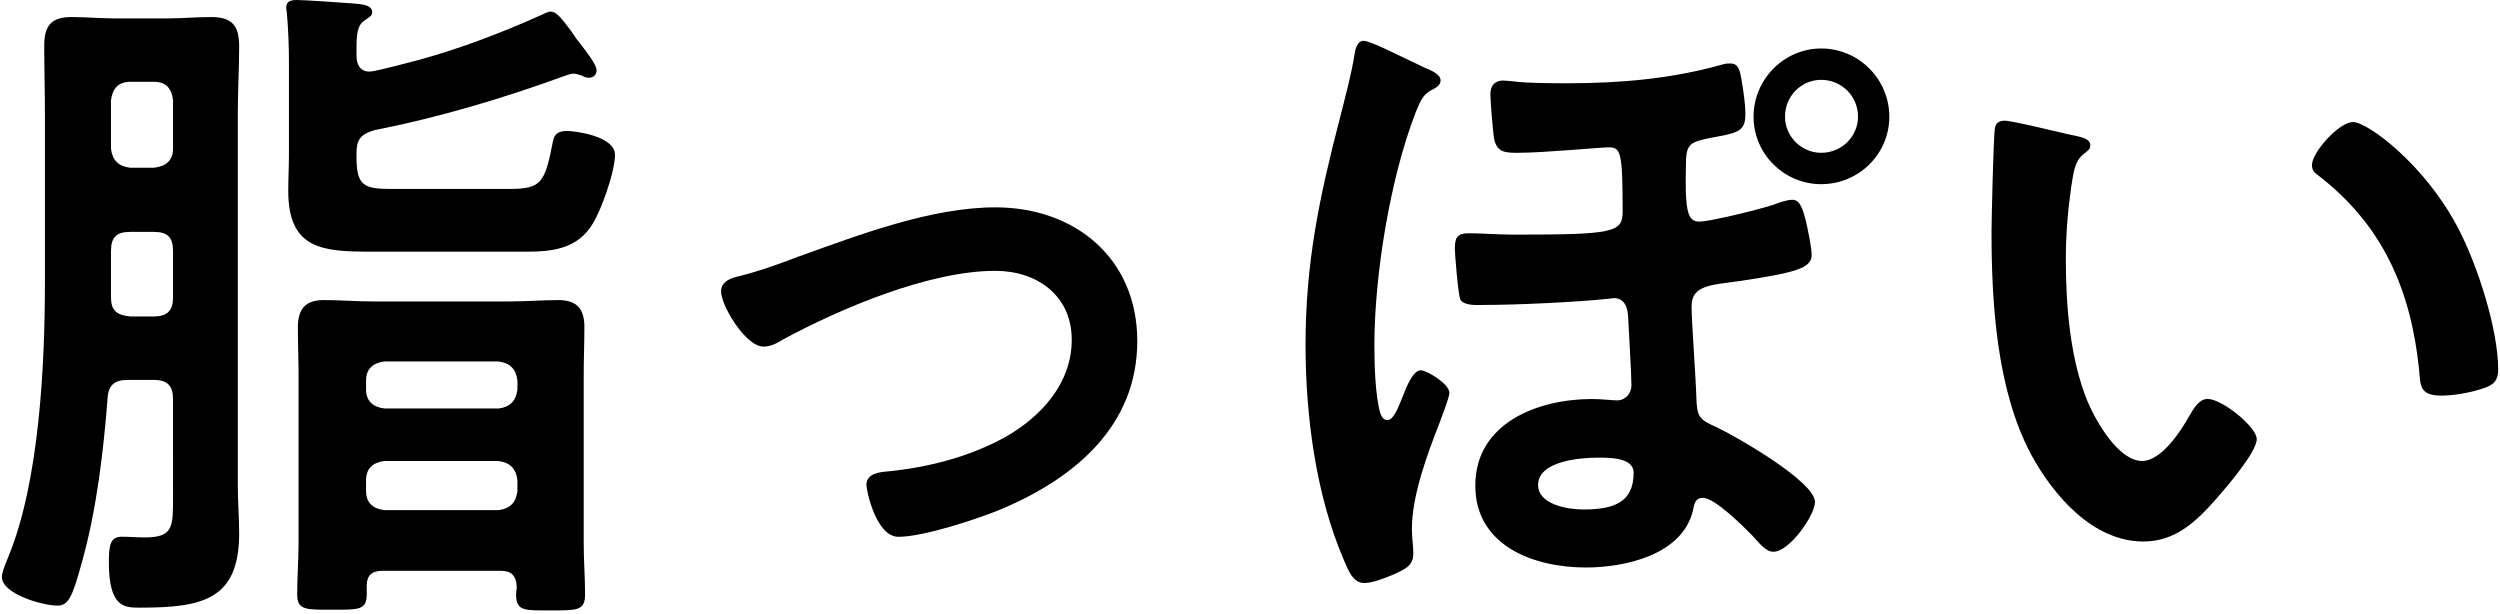
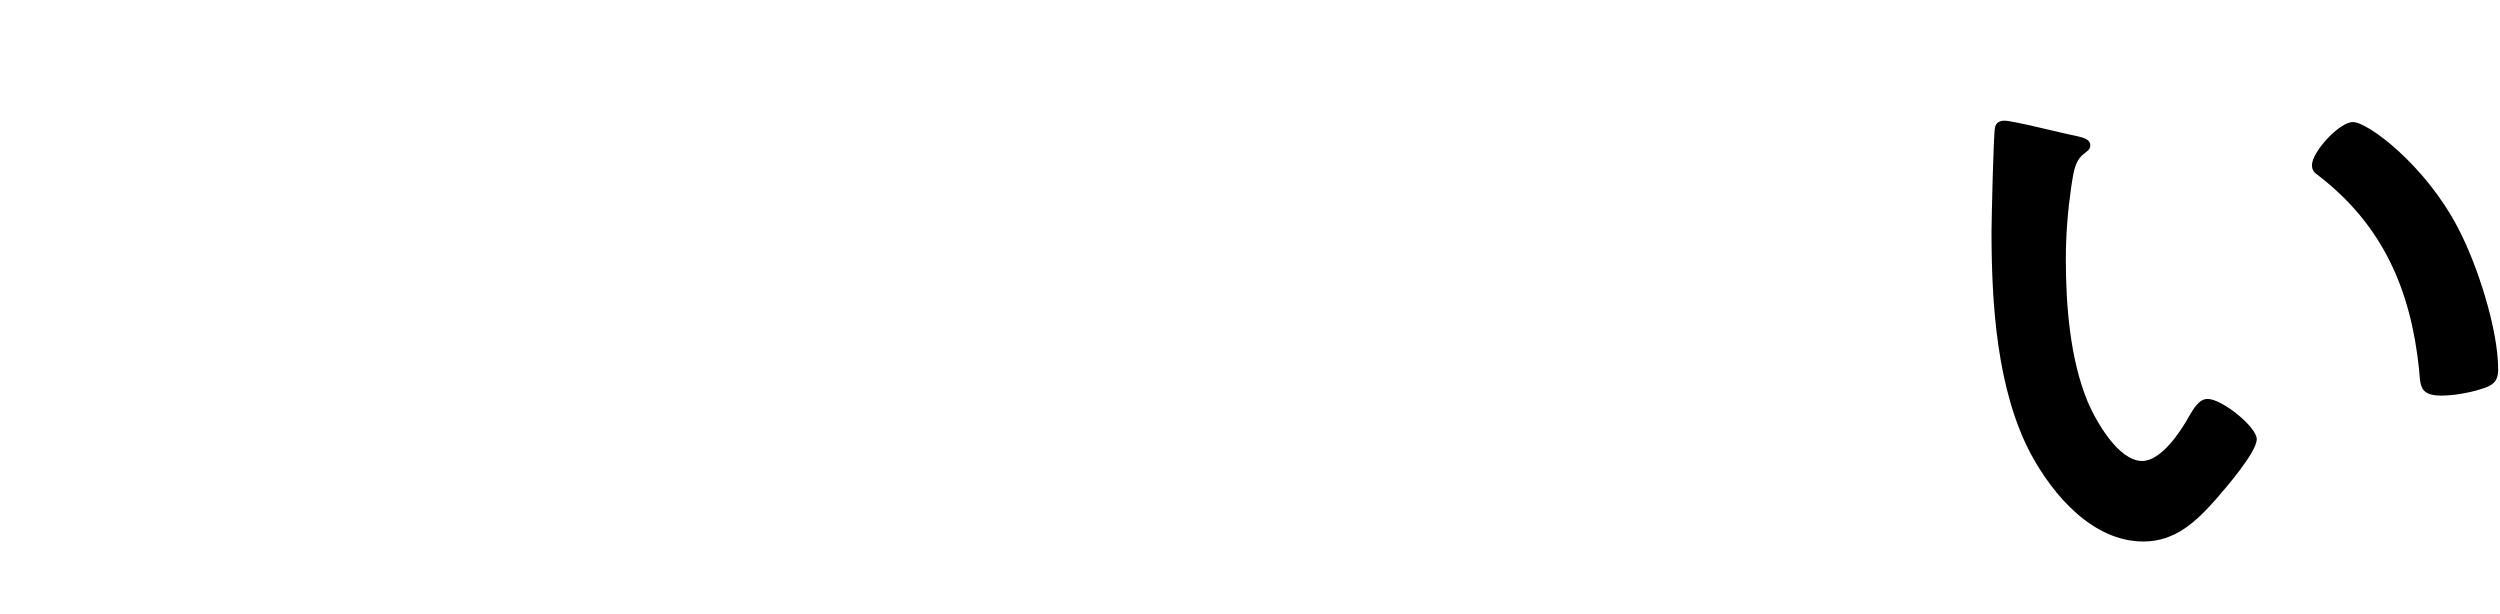
<svg xmlns="http://www.w3.org/2000/svg" version="1.1" id="_イヤー_2" x="0px" y="0px" viewBox="0 0 33 8.1" style="enable-background:new 0 0 33 8.1;" xml:space="preserve">
  <g>
-     <path d="M2.284,5.267c0-0.171-0.072-0.252-0.252-0.252H1.681c-0.171,0-0.252,0.072-0.261,0.243C1.366,5.959,1.275,6.725,1.087,7.4   C0.952,7.904,0.897,7.994,0.754,7.994c-0.189,0-0.729-0.153-0.729-0.378c0-0.072,0.063-0.207,0.09-0.279   c0.405-0.99,0.478-2.53,0.478-3.61V1.494c0-0.297-0.009-0.594-0.009-0.891c0-0.261,0.09-0.378,0.359-0.378   c0.189,0,0.388,0.018,0.576,0.018h0.693c0.189,0,0.378-0.018,0.576-0.018c0.279,0,0.369,0.117,0.369,0.387   c0,0.297-0.018,0.585-0.018,0.882V6.41c0,0.216,0.018,0.423,0.018,0.63c0,0.873-0.477,0.981-1.306,0.981   c-0.197,0-0.414,0.009-0.414-0.594c0-0.234,0.019-0.342,0.172-0.342c0.099,0,0.197,0.009,0.297,0.009   c0.387,0,0.378-0.135,0.378-0.559V5.267z M2.032,2.214c0.162-0.018,0.252-0.099,0.252-0.252V1.323   C2.267,1.17,2.194,1.08,2.032,1.08H1.717c-0.153,0-0.234,0.09-0.252,0.243v0.639c0.018,0.153,0.099,0.234,0.252,0.252H2.032z    M1.465,3.925c0,0.171,0.072,0.234,0.252,0.252h0.315c0.18,0,0.252-0.081,0.252-0.252V3.313c0-0.18-0.072-0.252-0.252-0.252H1.717   c-0.18,0-0.252,0.072-0.252,0.252V3.925z M4.939,1.719C4.76,1.773,4.706,1.845,4.706,2.017V2.08c0,0.369,0.099,0.414,0.45,0.414   h1.558c0.432,0,0.477-0.072,0.585-0.63c0.018-0.108,0.09-0.135,0.188-0.135c0.091,0,0.631,0.063,0.631,0.315   c0,0.225-0.198,0.801-0.343,0.981c-0.197,0.261-0.504,0.297-0.81,0.297H4.904c-0.64,0-1.099-0.027-1.099-0.801   c0-0.162,0.009-0.315,0.009-0.477V0.81c0-0.198-0.009-0.432-0.027-0.63c0-0.027-0.009-0.054-0.009-0.081   C3.778,0.009,3.851,0,3.923,0c0.099,0,0.612,0.036,0.729,0.045c0.09,0.009,0.261,0.009,0.261,0.117c0,0.054-0.054,0.072-0.1,0.108   C4.715,0.333,4.706,0.459,4.706,0.639v0.099c0,0.108,0.045,0.207,0.171,0.207c0.081,0,0.54-0.126,0.648-0.153   c0.558-0.153,1.098-0.36,1.62-0.594c0.036-0.018,0.09-0.045,0.126-0.045c0.081,0,0.162,0.117,0.271,0.261   c0.036,0.054,0.071,0.108,0.117,0.162c0.054,0.072,0.216,0.27,0.216,0.351c0,0.054-0.036,0.099-0.1,0.099   c-0.035,0-0.062-0.009-0.09-0.027C7.649,0.99,7.604,0.972,7.578,0.972c-0.036,0-0.063,0.009-0.091,0.018   C6.65,1.296,5.805,1.548,4.939,1.719z M6.614,7.535H5.048c-0.144,0-0.207,0.063-0.207,0.198v0.108c0,0.216-0.108,0.207-0.459,0.207   c-0.333,0-0.459,0.009-0.459-0.198c0-0.234,0.018-0.459,0.018-0.684V4.951c0-0.207-0.009-0.423-0.009-0.63   c0-0.243,0.099-0.36,0.342-0.36c0.217,0,0.424,0.018,0.64,0.018h1.818c0.216,0,0.423-0.018,0.64-0.018   c0.242,0,0.342,0.117,0.342,0.351c0,0.216-0.009,0.432-0.009,0.639v2.224c0,0.225,0.018,0.45,0.018,0.675   c0,0.216-0.117,0.207-0.45,0.207S6.812,8.075,6.812,7.85c0-0.036,0.009-0.072,0.009-0.108C6.812,7.598,6.749,7.535,6.614,7.535z    M6.578,5.393C6.731,5.375,6.812,5.293,6.83,5.141V5.023C6.812,4.87,6.731,4.79,6.578,4.771H5.075   C4.922,4.79,4.832,4.87,4.832,5.023v0.117c0,0.153,0.09,0.234,0.243,0.252H6.578z M4.832,6.482c0,0.153,0.09,0.234,0.243,0.252   h1.503C6.731,6.716,6.812,6.635,6.83,6.482V6.338C6.812,6.185,6.731,6.104,6.578,6.085H5.075C4.922,6.104,4.832,6.185,4.832,6.338   V6.482z" />
-     <path d="M9.718,3.655c0.298-0.072,0.54-0.162,0.828-0.27c0.802-0.288,1.747-0.648,2.593-0.648c1.054,0,1.873,0.675,1.873,1.765   c0,1.116-0.819,1.8-1.765,2.206c-0.315,0.135-1.054,0.378-1.387,0.378c-0.297,0-0.423-0.612-0.423-0.684   c0-0.153,0.171-0.171,0.288-0.18c0.531-0.054,1.062-0.189,1.54-0.45c0.477-0.27,0.882-0.711,0.882-1.287   c0-0.585-0.459-0.91-1.009-0.91c-0.873,0-2.043,0.495-2.809,0.91c-0.072,0.045-0.153,0.09-0.252,0.09   c-0.234,0-0.559-0.54-0.559-0.729C9.52,3.727,9.619,3.682,9.718,3.655z" />
-     <path d="M18.799,0.891c0.063,0.027,0.217,0.081,0.217,0.171c0,0.072-0.081,0.108-0.136,0.135c-0.081,0.054-0.116,0.09-0.197,0.297   c-0.334,0.864-0.541,2.143-0.541,3.061c0,0.252,0.01,0.675,0.081,0.909c0.019,0.045,0.045,0.081,0.091,0.081   c0.071,0,0.126-0.117,0.207-0.324c0.035-0.09,0.126-0.333,0.233-0.333c0.081,0,0.378,0.18,0.378,0.297   c0,0.063-0.099,0.306-0.126,0.387c-0.162,0.414-0.369,0.963-0.369,1.413c0,0.117,0.019,0.225,0.019,0.324   c0,0.162-0.117,0.207-0.252,0.27c-0.108,0.045-0.279,0.117-0.396,0.117c-0.153,0-0.216-0.18-0.27-0.306   c-0.369-0.855-0.505-1.909-0.505-2.836c0-1.08,0.181-1.944,0.45-2.98c0.072-0.288,0.153-0.576,0.198-0.864   c0.009-0.063,0.036-0.171,0.117-0.171s0.387,0.153,0.612,0.261C18.691,0.837,18.764,0.873,18.799,0.891z M22.985,1.035   c0.027,0.162,0.054,0.324,0.054,0.477c0,0.243-0.126,0.243-0.495,0.315c-0.207,0.045-0.278,0.072-0.288,0.27   c-0.018,0.666,0.01,0.828,0.172,0.828c0.152,0,0.792-0.162,0.963-0.216c0.072-0.027,0.189-0.072,0.27-0.072   c0.1,0,0.136,0.126,0.172,0.261c0.026,0.108,0.081,0.369,0.081,0.468c0,0.18-0.234,0.234-0.937,0.342   c-0.388,0.054-0.648,0.054-0.648,0.333c0,0.216,0.054,0.909,0.063,1.207C22.4,5.5,22.428,5.537,22.652,5.636   c0.252,0.117,1.306,0.72,1.306,0.99c0,0.171-0.333,0.657-0.55,0.657c-0.099,0-0.18-0.108-0.288-0.225   c-0.107-0.108-0.485-0.486-0.639-0.486c-0.108,0-0.117,0.081-0.135,0.171c-0.145,0.585-0.9,0.748-1.414,0.748   c-0.675,0-1.458-0.279-1.458-1.081c0-0.828,0.828-1.143,1.539-1.143c0.126,0,0.279,0.018,0.333,0.018   c0.108,0,0.189-0.09,0.189-0.198c0-0.153-0.036-0.738-0.045-0.927c-0.009-0.117-0.055-0.225-0.189-0.225   c-0.018,0-0.054,0.009-0.072,0.009c-0.432,0.045-1.206,0.081-1.629,0.081c-0.09,0-0.271,0.018-0.324-0.072   c-0.027-0.054-0.072-0.594-0.072-0.667c0-0.144,0.027-0.207,0.181-0.207c0.18,0,0.387,0.018,0.594,0.018   c1.323,0,1.44-0.027,1.44-0.306c0-0.801-0.027-0.846-0.189-0.846c-0.107,0-0.846,0.072-1.197,0.072   c-0.171,0-0.261-0.009-0.306-0.162c-0.019-0.072-0.054-0.531-0.054-0.612c0-0.108,0.054-0.18,0.171-0.18   c0.026,0,0.09,0.009,0.117,0.009c0.171,0.027,0.566,0.027,0.747,0.027c0.693,0,1.386-0.063,2.043-0.252   c0.027-0.009,0.072-0.009,0.091-0.009C22.958,0.837,22.968,0.954,22.985,1.035z M20.303,6.401c0,0.261,0.396,0.324,0.594,0.324   c0.388,0,0.667-0.081,0.667-0.486c0-0.207-0.343-0.198-0.478-0.198C20.86,6.041,20.303,6.085,20.303,6.401z M24.939,1.54   c0,0.495-0.405,0.891-0.9,0.891c-0.486,0-0.892-0.396-0.892-0.891s0.405-0.9,0.892-0.9C24.534,0.639,24.939,1.044,24.939,1.54z    M23.562,1.54c0,0.261,0.216,0.477,0.478,0.477c0.27,0,0.486-0.216,0.486-0.477c0-0.271-0.217-0.486-0.486-0.486   C23.777,1.053,23.562,1.269,23.562,1.54z" />
    <path d="M27.395,1.792c0.071,0.018,0.197,0.036,0.197,0.126c0,0.054-0.035,0.072-0.09,0.117c-0.126,0.099-0.135,0.279-0.162,0.432   c-0.045,0.315-0.071,0.63-0.071,0.954c0,0.603,0.054,1.314,0.288,1.881c0.107,0.252,0.404,0.783,0.72,0.783   c0.252,0,0.513-0.396,0.621-0.594c0.054-0.09,0.126-0.225,0.243-0.225c0.189,0,0.648,0.369,0.648,0.531   c0,0.171-0.405,0.64-0.531,0.784c-0.261,0.297-0.54,0.567-0.964,0.567c-0.666,0-1.188-0.603-1.485-1.152   c-0.45-0.846-0.521-1.98-0.521-2.935c0-0.145,0.026-1.288,0.045-1.369c0.009-0.072,0.062-0.099,0.126-0.099   C26.575,1.593,27.241,1.764,27.395,1.792z M31.059,1.611c0.197,0,0.954,0.567,1.386,1.396c0.252,0.477,0.531,1.333,0.531,1.873   c0,0.171-0.09,0.216-0.243,0.261c-0.144,0.045-0.351,0.081-0.504,0.081c-0.288,0-0.279-0.126-0.297-0.342   c-0.108-1.053-0.478-1.909-1.333-2.566c-0.054-0.036-0.081-0.072-0.081-0.135C30.518,2.007,30.878,1.611,31.059,1.611z" />
  </g>
</svg>